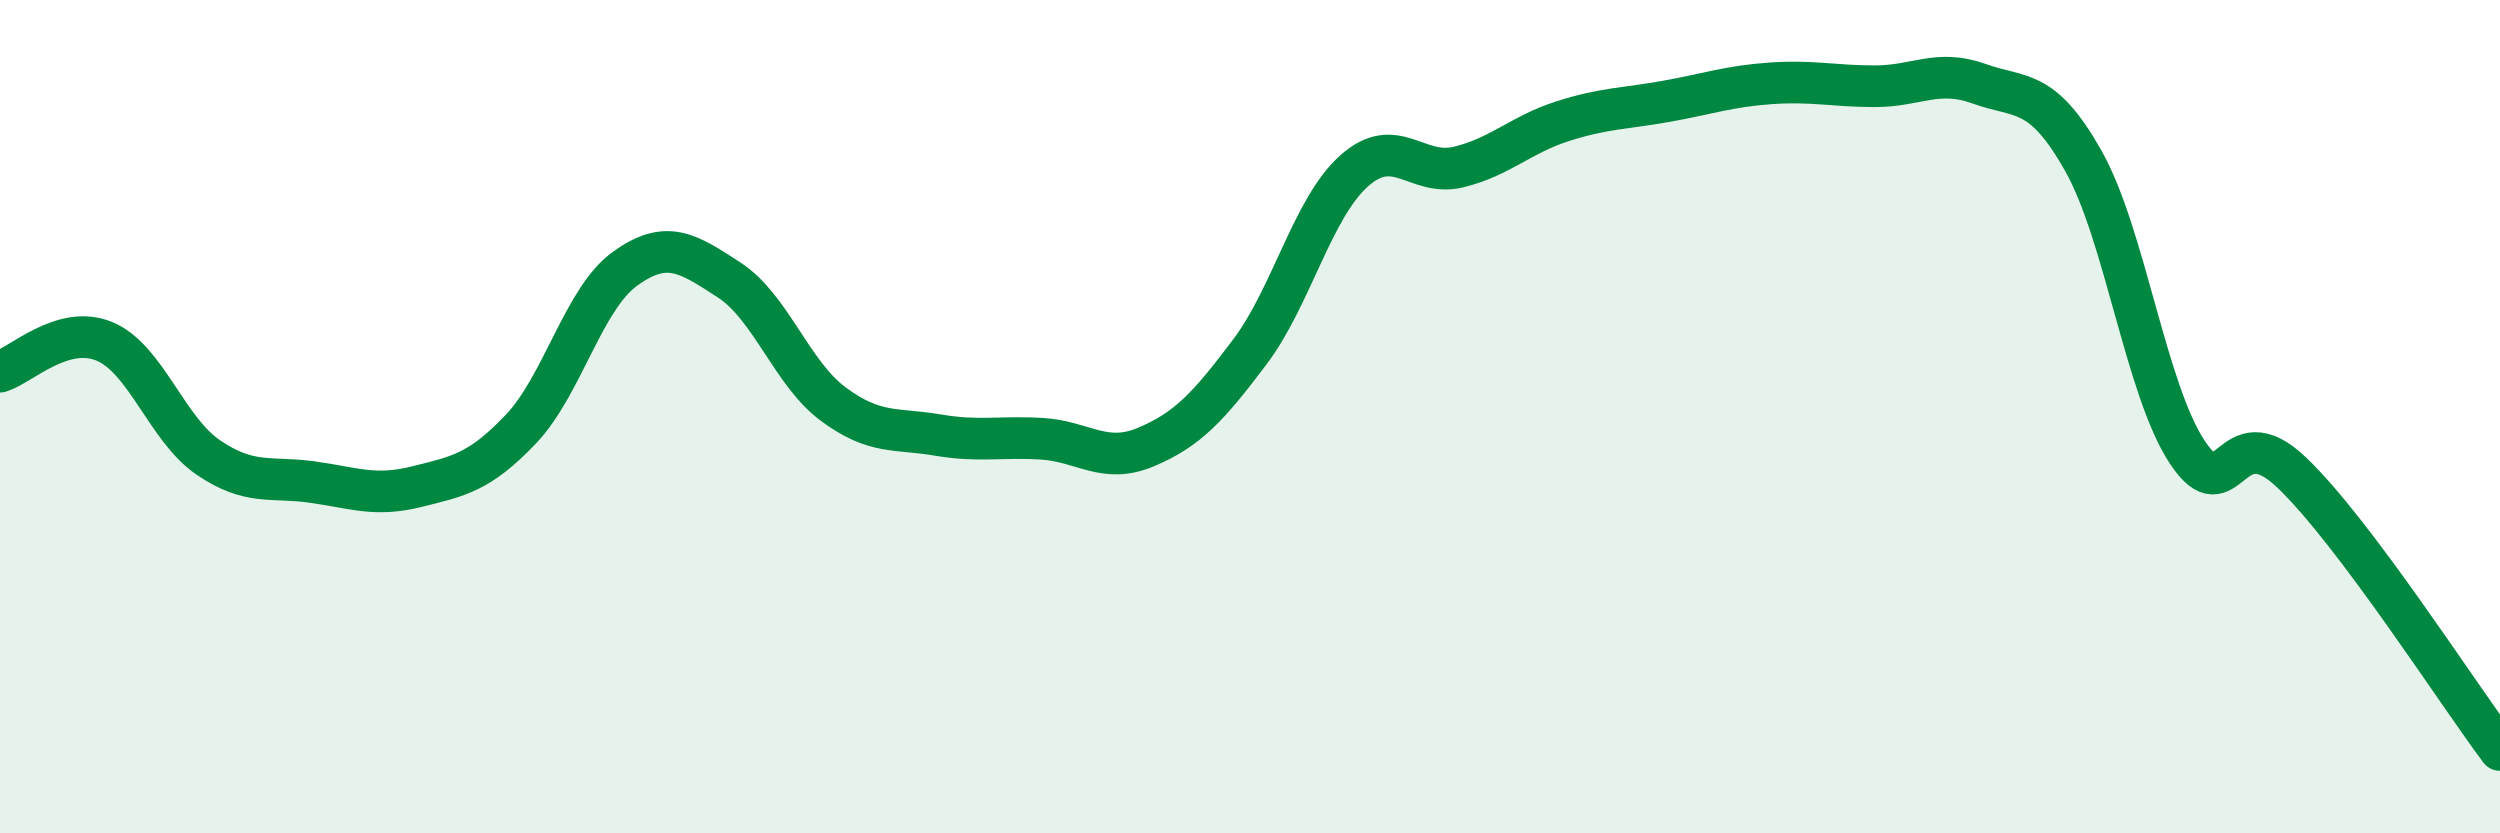
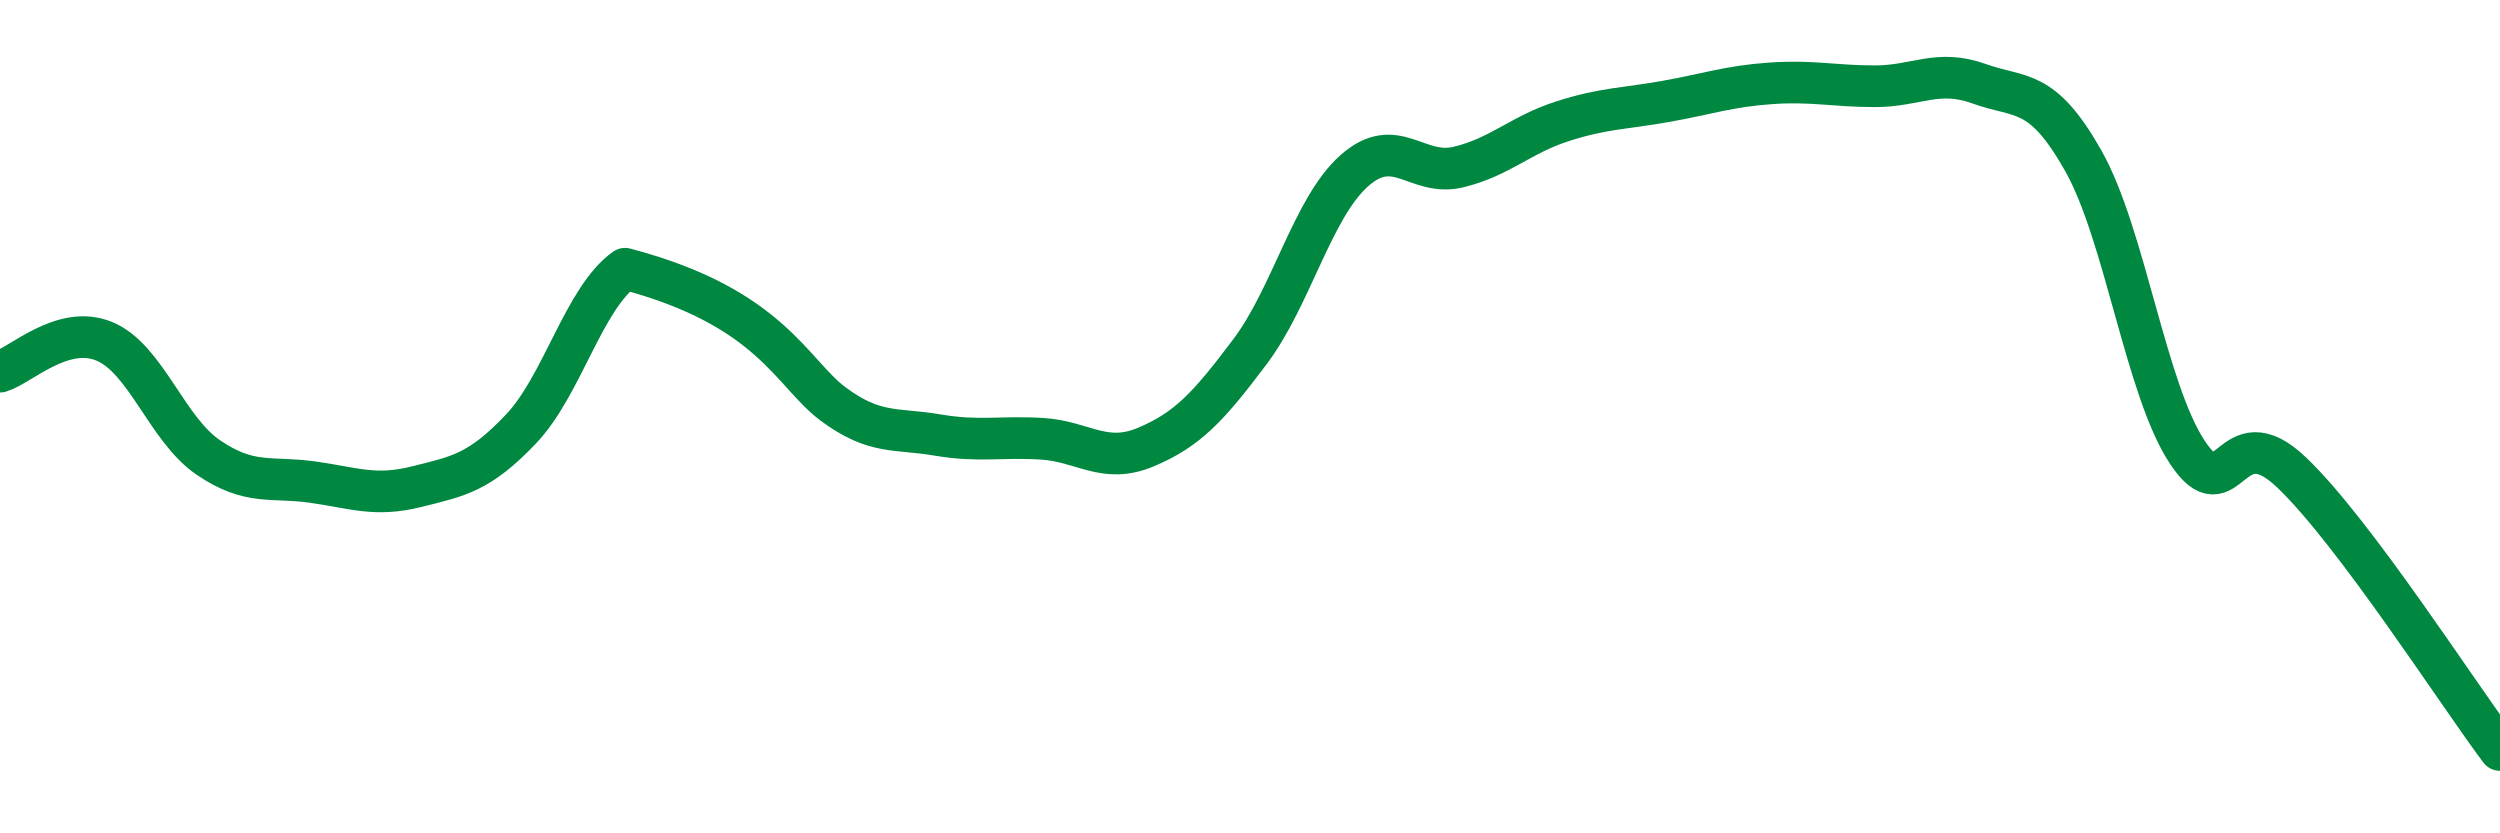
<svg xmlns="http://www.w3.org/2000/svg" width="60" height="20" viewBox="0 0 60 20">
-   <path d="M 0,8.92 C 0.5,8.77 1.5,7.78 2.5,8.19 C 3.5,8.6 4,10.3 5,10.98 C 6,11.66 6.5,11.43 7.5,11.57 C 8.5,11.71 9,11.93 10,11.68 C 11,11.43 11.5,11.35 12.5,10.3 C 13.5,9.25 14,7.17 15,6.45 C 16,5.73 16.5,6.07 17.5,6.72 C 18.5,7.37 19,8.96 20,9.7 C 21,10.44 21.5,10.27 22.5,10.44 C 23.5,10.61 24,10.47 25,10.53 C 26,10.59 26.5,11.15 27.5,10.73 C 28.5,10.31 29,9.77 30,8.44 C 31,7.11 31.5,4.99 32.5,4.1 C 33.5,3.21 34,4.25 35,4.01 C 36,3.77 36.5,3.23 37.5,2.91 C 38.5,2.59 39,2.61 40,2.43 C 41,2.25 41.5,2.07 42.5,2 C 43.5,1.93 44,2.07 45,2.07 C 46,2.07 46.5,1.65 47.5,2.01 C 48.5,2.37 49,2.09 50,3.86 C 51,5.63 51.5,9.36 52.5,10.86 C 53.5,12.36 53.5,9.91 55,11.34 C 56.5,12.77 59,16.67 60,18L60 20L0 20Z" fill="#008740" opacity="0.1" stroke-linecap="round" stroke-linejoin="round" />
-   <path d="M 0,8.92 C 0.5,8.77 1.5,7.78 2.5,8.19 C 3.5,8.6 4,10.3 5,10.98 C 6,11.66 6.5,11.43 7.5,11.57 C 8.5,11.71 9,11.93 10,11.68 C 11,11.43 11.5,11.35 12.5,10.3 C 13.5,9.25 14,7.17 15,6.45 C 16,5.73 16.5,6.07 17.5,6.72 C 18.5,7.37 19,8.96 20,9.7 C 21,10.44 21.5,10.27 22.5,10.44 C 23.5,10.61 24,10.47 25,10.53 C 26,10.59 26.5,11.15 27.5,10.73 C 28.5,10.31 29,9.77 30,8.44 C 31,7.11 31.5,4.99 32.5,4.1 C 33.5,3.21 34,4.25 35,4.01 C 36,3.77 36.5,3.23 37.5,2.91 C 38.5,2.59 39,2.61 40,2.43 C 41,2.25 41.5,2.07 42.5,2 C 43.5,1.93 44,2.07 45,2.07 C 46,2.07 46.5,1.65 47.5,2.01 C 48.5,2.37 49,2.09 50,3.86 C 51,5.63 51.5,9.36 52.5,10.86 C 53.5,12.36 53.5,9.91 55,11.34 C 56.5,12.77 59,16.67 60,18" stroke="#008740" stroke-width="1" fill="none" stroke-linecap="round" stroke-linejoin="round" />
+   <path d="M 0,8.92 C 0.5,8.77 1.5,7.78 2.5,8.19 C 3.5,8.6 4,10.3 5,10.98 C 6,11.66 6.5,11.43 7.5,11.57 C 8.5,11.71 9,11.93 10,11.68 C 11,11.43 11.5,11.35 12.5,10.3 C 13.5,9.25 14,7.17 15,6.45 C 18.5,7.37 19,8.96 20,9.7 C 21,10.44 21.5,10.27 22.5,10.44 C 23.5,10.61 24,10.47 25,10.53 C 26,10.59 26.5,11.15 27.5,10.73 C 28.5,10.31 29,9.77 30,8.44 C 31,7.11 31.5,4.99 32.5,4.1 C 33.5,3.21 34,4.25 35,4.01 C 36,3.77 36.5,3.23 37.5,2.91 C 38.5,2.59 39,2.61 40,2.43 C 41,2.25 41.5,2.07 42.5,2 C 43.5,1.93 44,2.07 45,2.07 C 46,2.07 46.5,1.65 47.5,2.01 C 48.5,2.37 49,2.09 50,3.86 C 51,5.63 51.5,9.36 52.5,10.86 C 53.5,12.36 53.5,9.91 55,11.34 C 56.5,12.77 59,16.67 60,18" stroke="#008740" stroke-width="1" fill="none" stroke-linecap="round" stroke-linejoin="round" />
</svg>